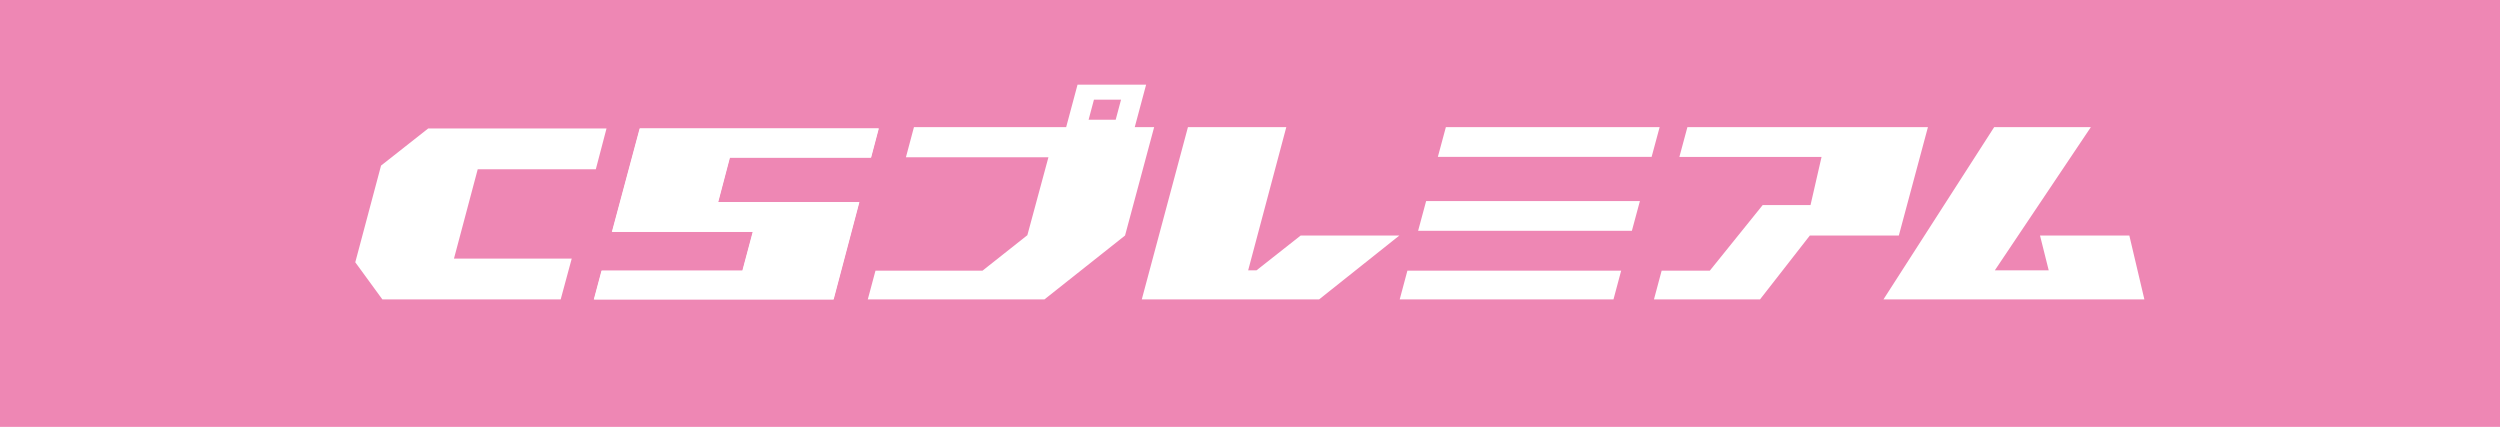
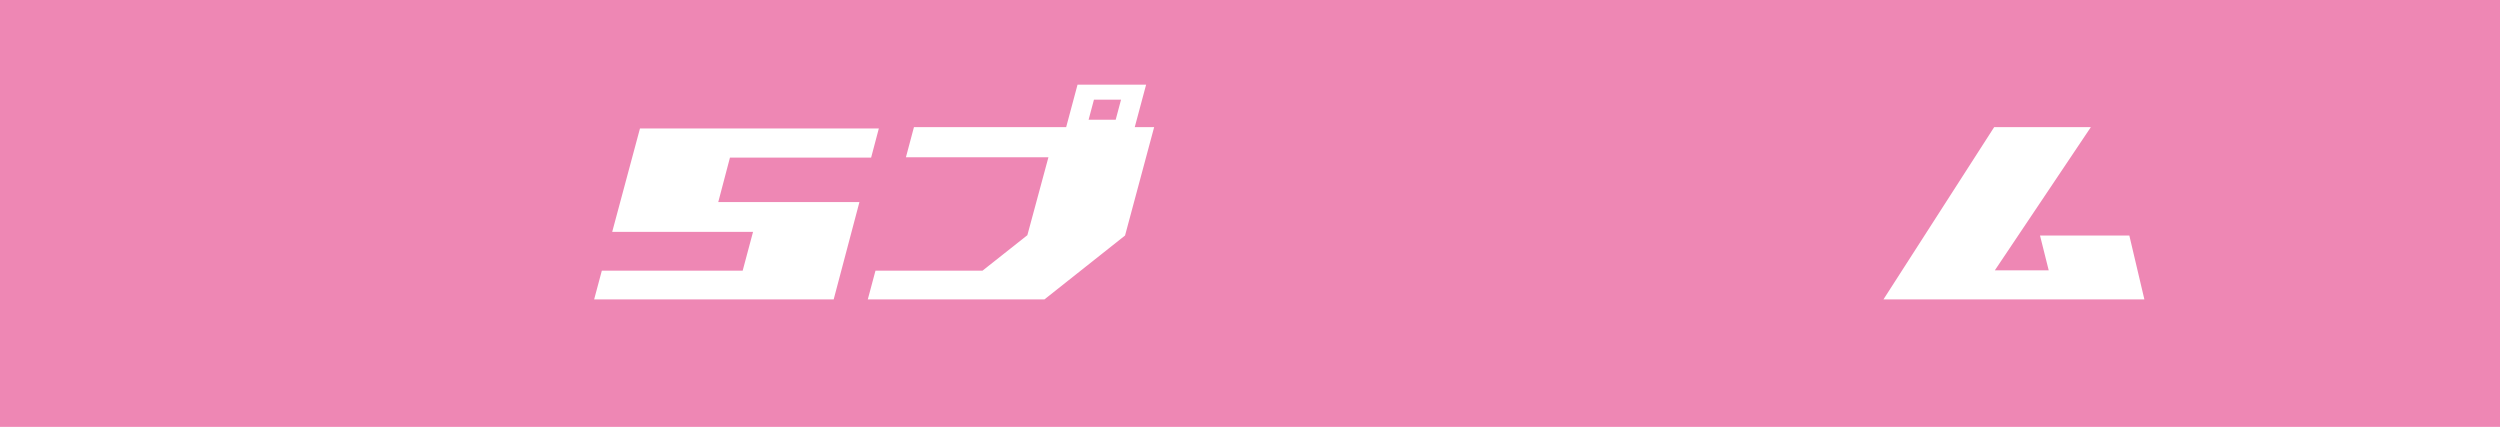
<svg xmlns="http://www.w3.org/2000/svg" id="_レイヤー_2" data-name="レイヤー 2" viewBox="0 0 74.73 12.76">
  <defs>
    <style>
      .cls-1 {
        fill: #fff;
      }

      .cls-2 {
        fill: #ee87b4;
      }
    </style>
  </defs>
  <g id="_レイヤー_1-2" data-name="レイヤー 1">
    <g>
      <rect class="cls-2" width="74.73" height="12.76" />
      <g>
        <path class="cls-1" d="M33.63,7.04l-2.41,1.91h-5.28l.23-.86h3.2l1.34-1.06.63-2.33h-4.26l.24-.9h4.55l.34-1.27h2.05l-.34,1.27h.58l-.87,3.24ZM33.35,3.58l.16-.6h-.81l-.16.6h.81Z" />
        <g>
          <path class="cls-1" d="M24.9,8.95h-7.14l.23-.86h4.21l.31-1.16h-4.21l.83-3.09h7.14l-.23.87h-4.22l-.35,1.33h4.22l-.77,2.91Z" />
-           <path class="cls-1" d="M24.9,8.95h-7.15l.23-.86h4.21l.31-1.16h-4.21l.83-3.09h7.14l-.23.87h-4.22l-.35,1.33h4.22l-.77,2.91Z" />
-           <polygon class="cls-1" points="17.09 7.73 13.57 7.73 14.28 5.06 17.81 5.06 18.13 3.84 12.8 3.84 11.39 4.95 10.62 7.84 11.43 8.95 13.24 8.95 16.76 8.95 17.09 7.73" />
        </g>
-         <path class="cls-1" d="M41.83,7.04l-2.4,1.91h-5.3l1.38-5.15h2.94l-1.14,4.28h.25l1.32-1.04h2.95Z" />
-         <path class="cls-1" d="M48.23,8.95h-6.39l.23-.86h6.39l-.23.86ZM48.78,6.9h-6.39l.24-.89h6.39l-.24.89ZM49.37,4.69h-6.39l.24-.89h6.39l-.24.89Z" />
-         <path class="cls-1" d="M56.77,7.04h-2.67s-1.49,1.91-1.49,1.91h-3.17l.23-.86h1.44l1.58-1.96h1.43l.33-1.44h-4.25l.24-.89h7.19l-.87,3.24Z" />
        <path class="cls-1" d="M64.11,8.95h-7.81l3.31-5.15h2.89l-2.87,4.28h1.61l-.26-1.04h2.67l.45,1.91Z" />
      </g>
    </g>
  </g>
</svg>